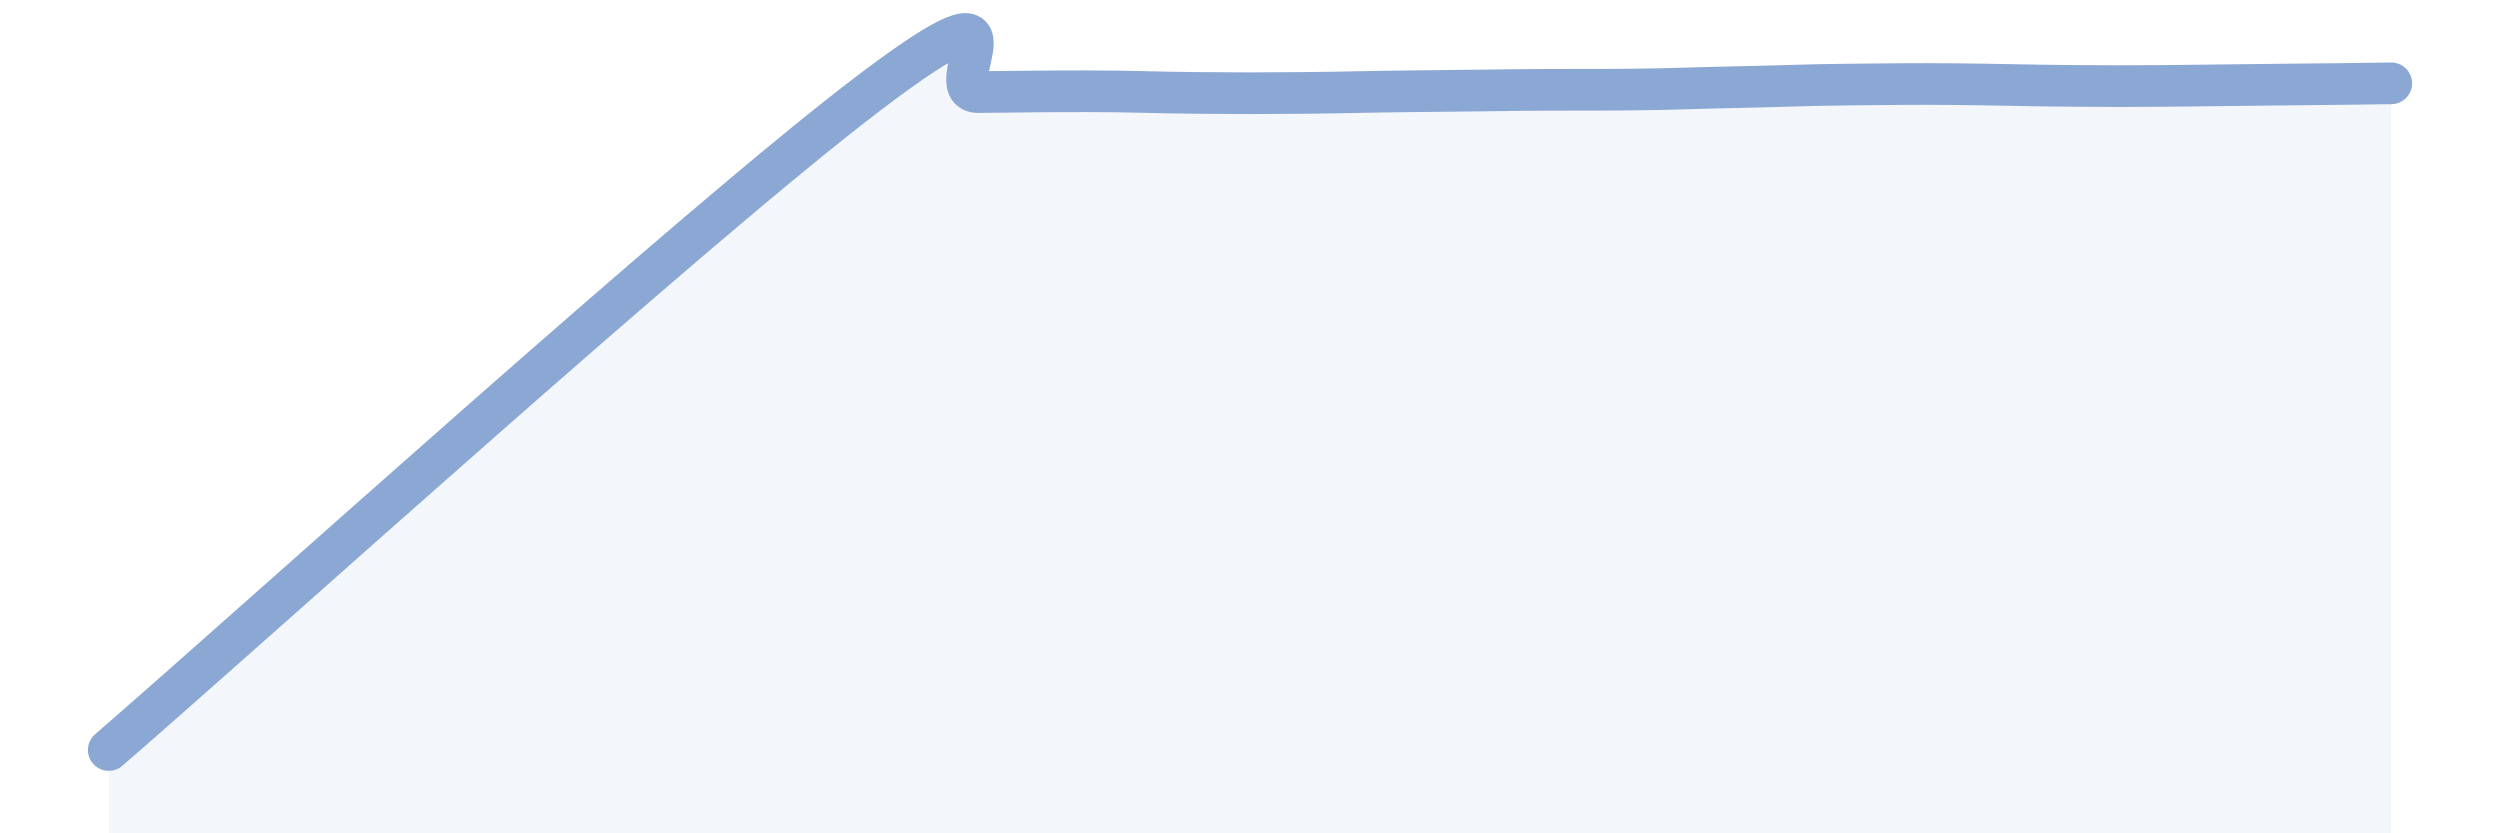
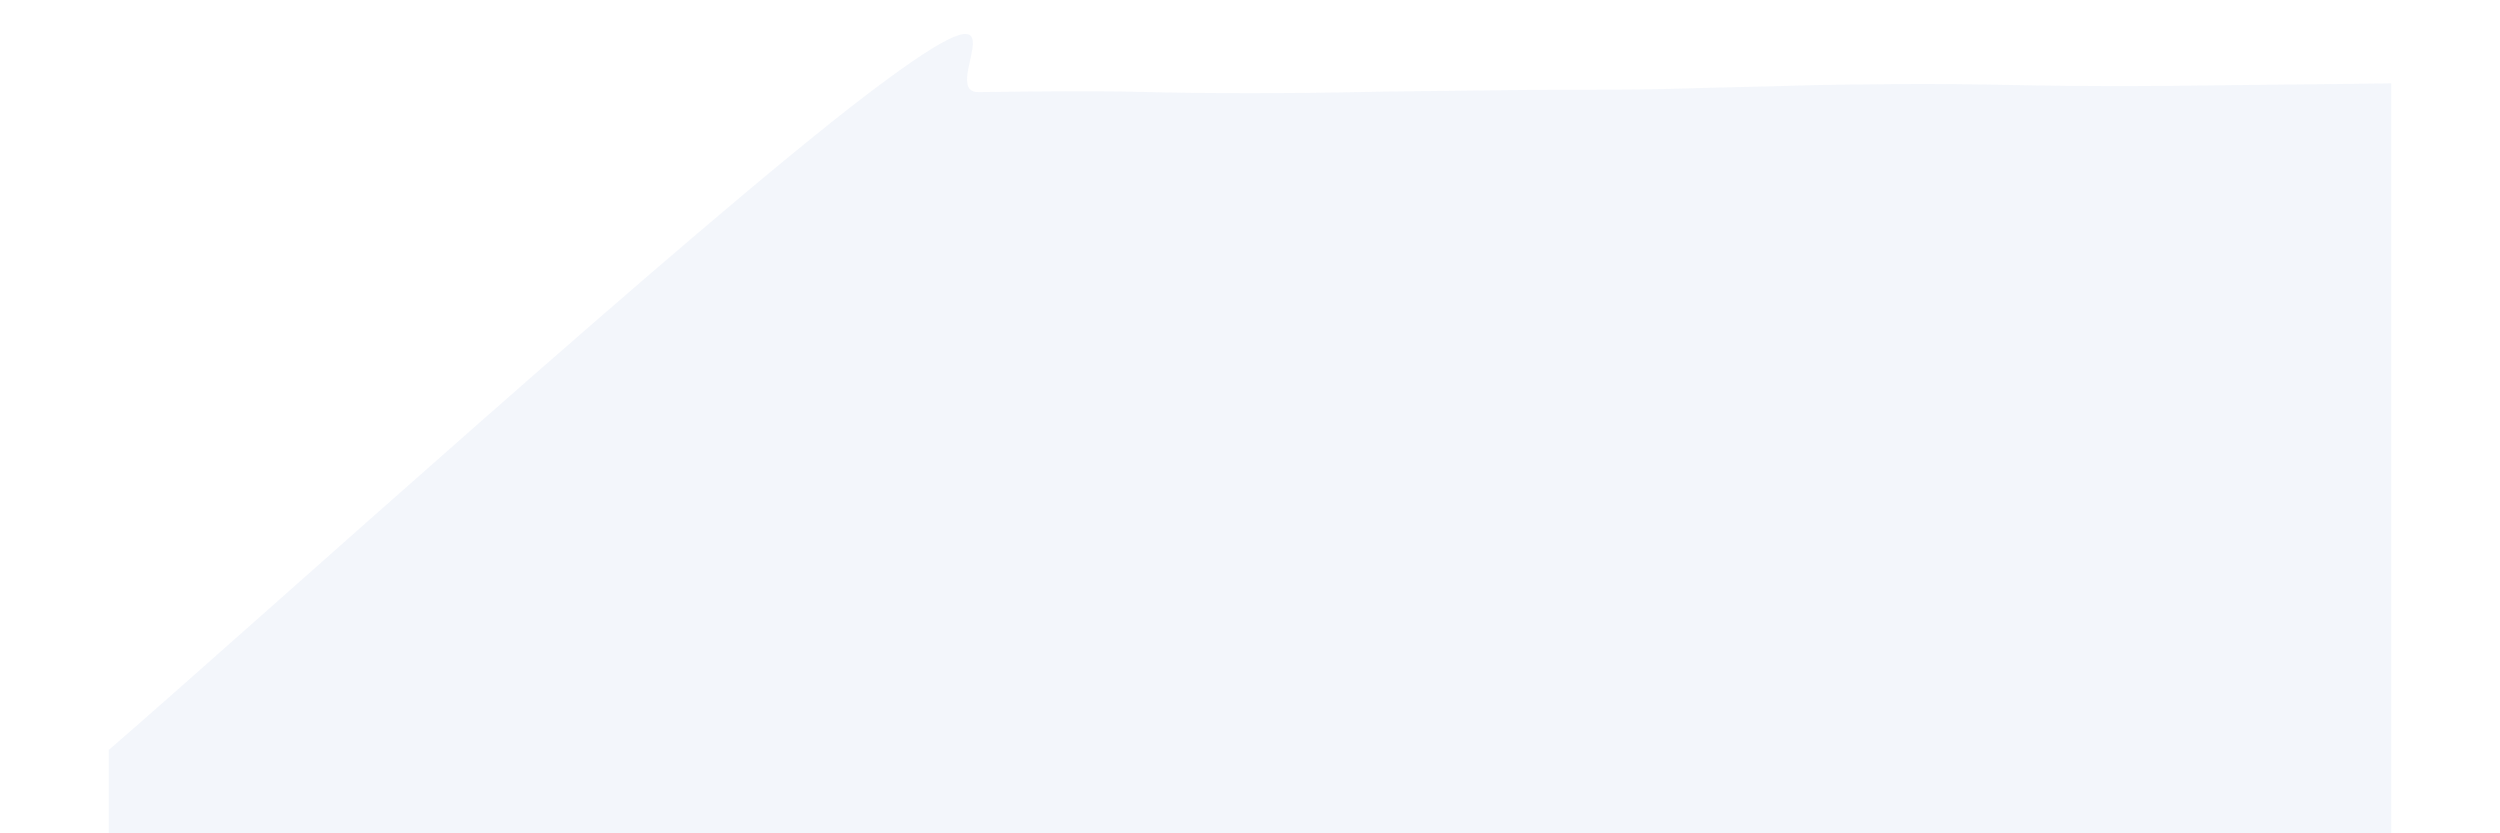
<svg xmlns="http://www.w3.org/2000/svg" width="60" height="20" viewBox="0 0 60 20">
  <path d="M 2.61,18 C 6.26,14.84 16.7,5.38 20.87,2.22 C 25.04,-0.94 22.44,2.22 23.48,2.21 C 24.52,2.2 25.05,2.19 26.09,2.19 C 27.13,2.19 27.66,2.22 28.7,2.23 C 29.74,2.24 30.26,2.24 31.3,2.23 C 32.34,2.22 32.87,2.2 33.91,2.19 C 34.95,2.18 35.48,2.17 36.52,2.16 C 37.56,2.15 38.09,2.16 39.13,2.15 C 40.17,2.14 40.7,2.11 41.74,2.09 C 42.78,2.07 43.31,2.04 44.35,2.03 C 45.39,2.02 45.92,2.01 46.96,2.02 C 48,2.03 48.53,2.05 49.57,2.06 C 50.61,2.07 51.13,2.07 52.17,2.06 C 53.21,2.05 53.74,2.04 54.78,2.03 C 55.82,2.02 56.87,2.01 57.39,2L57.39 20L2.61 20Z" fill="#8ba7d3" opacity="0.1" stroke-linecap="round" stroke-linejoin="round" />
-   <path d="M 2.61,18 C 6.26,14.84 16.7,5.38 20.87,2.22 C 25.04,-0.94 22.44,2.22 23.48,2.21 C 24.52,2.2 25.05,2.19 26.09,2.19 C 27.13,2.19 27.66,2.22 28.7,2.23 C 29.74,2.24 30.26,2.24 31.3,2.23 C 32.34,2.22 32.87,2.2 33.91,2.19 C 34.95,2.18 35.48,2.17 36.52,2.16 C 37.56,2.15 38.09,2.16 39.13,2.15 C 40.17,2.14 40.7,2.11 41.74,2.09 C 42.78,2.07 43.31,2.04 44.35,2.03 C 45.39,2.02 45.92,2.01 46.96,2.02 C 48,2.03 48.53,2.05 49.57,2.06 C 50.61,2.07 51.13,2.07 52.17,2.06 C 53.21,2.05 53.74,2.04 54.78,2.03 C 55.82,2.02 56.87,2.01 57.39,2" stroke="#8ba7d3" stroke-width="1" fill="none" stroke-linecap="round" stroke-linejoin="round" />
</svg>